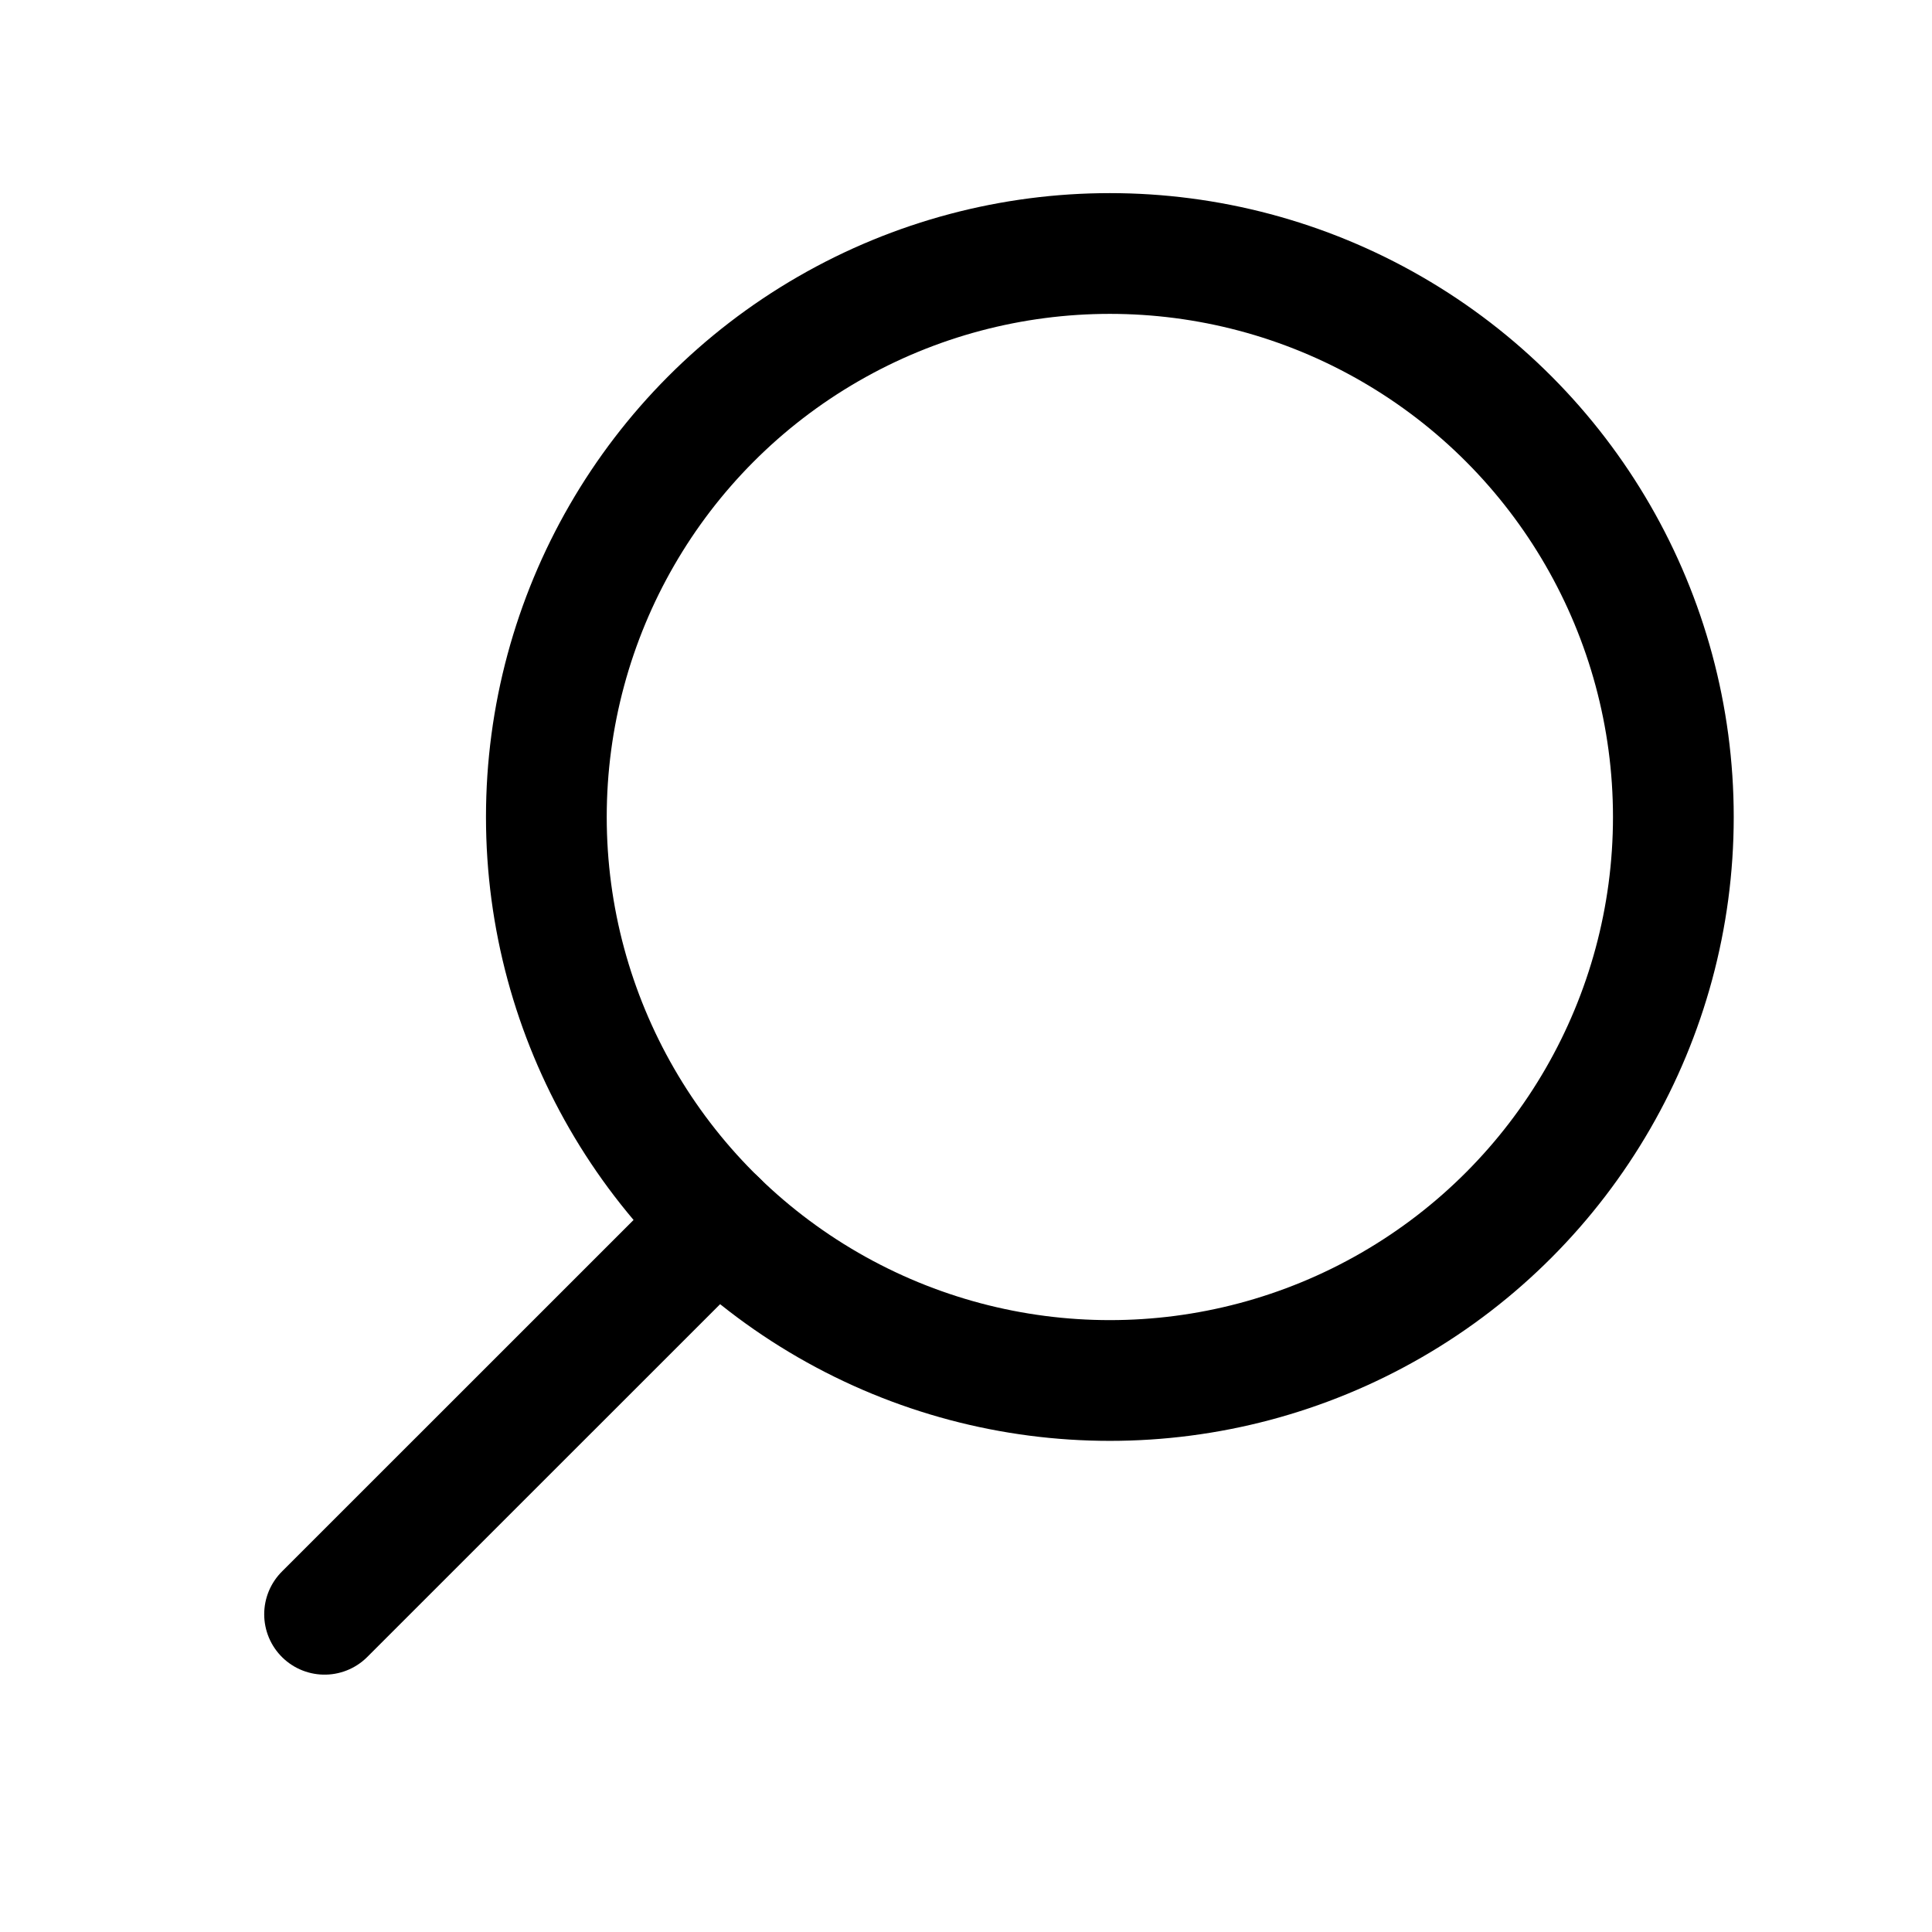
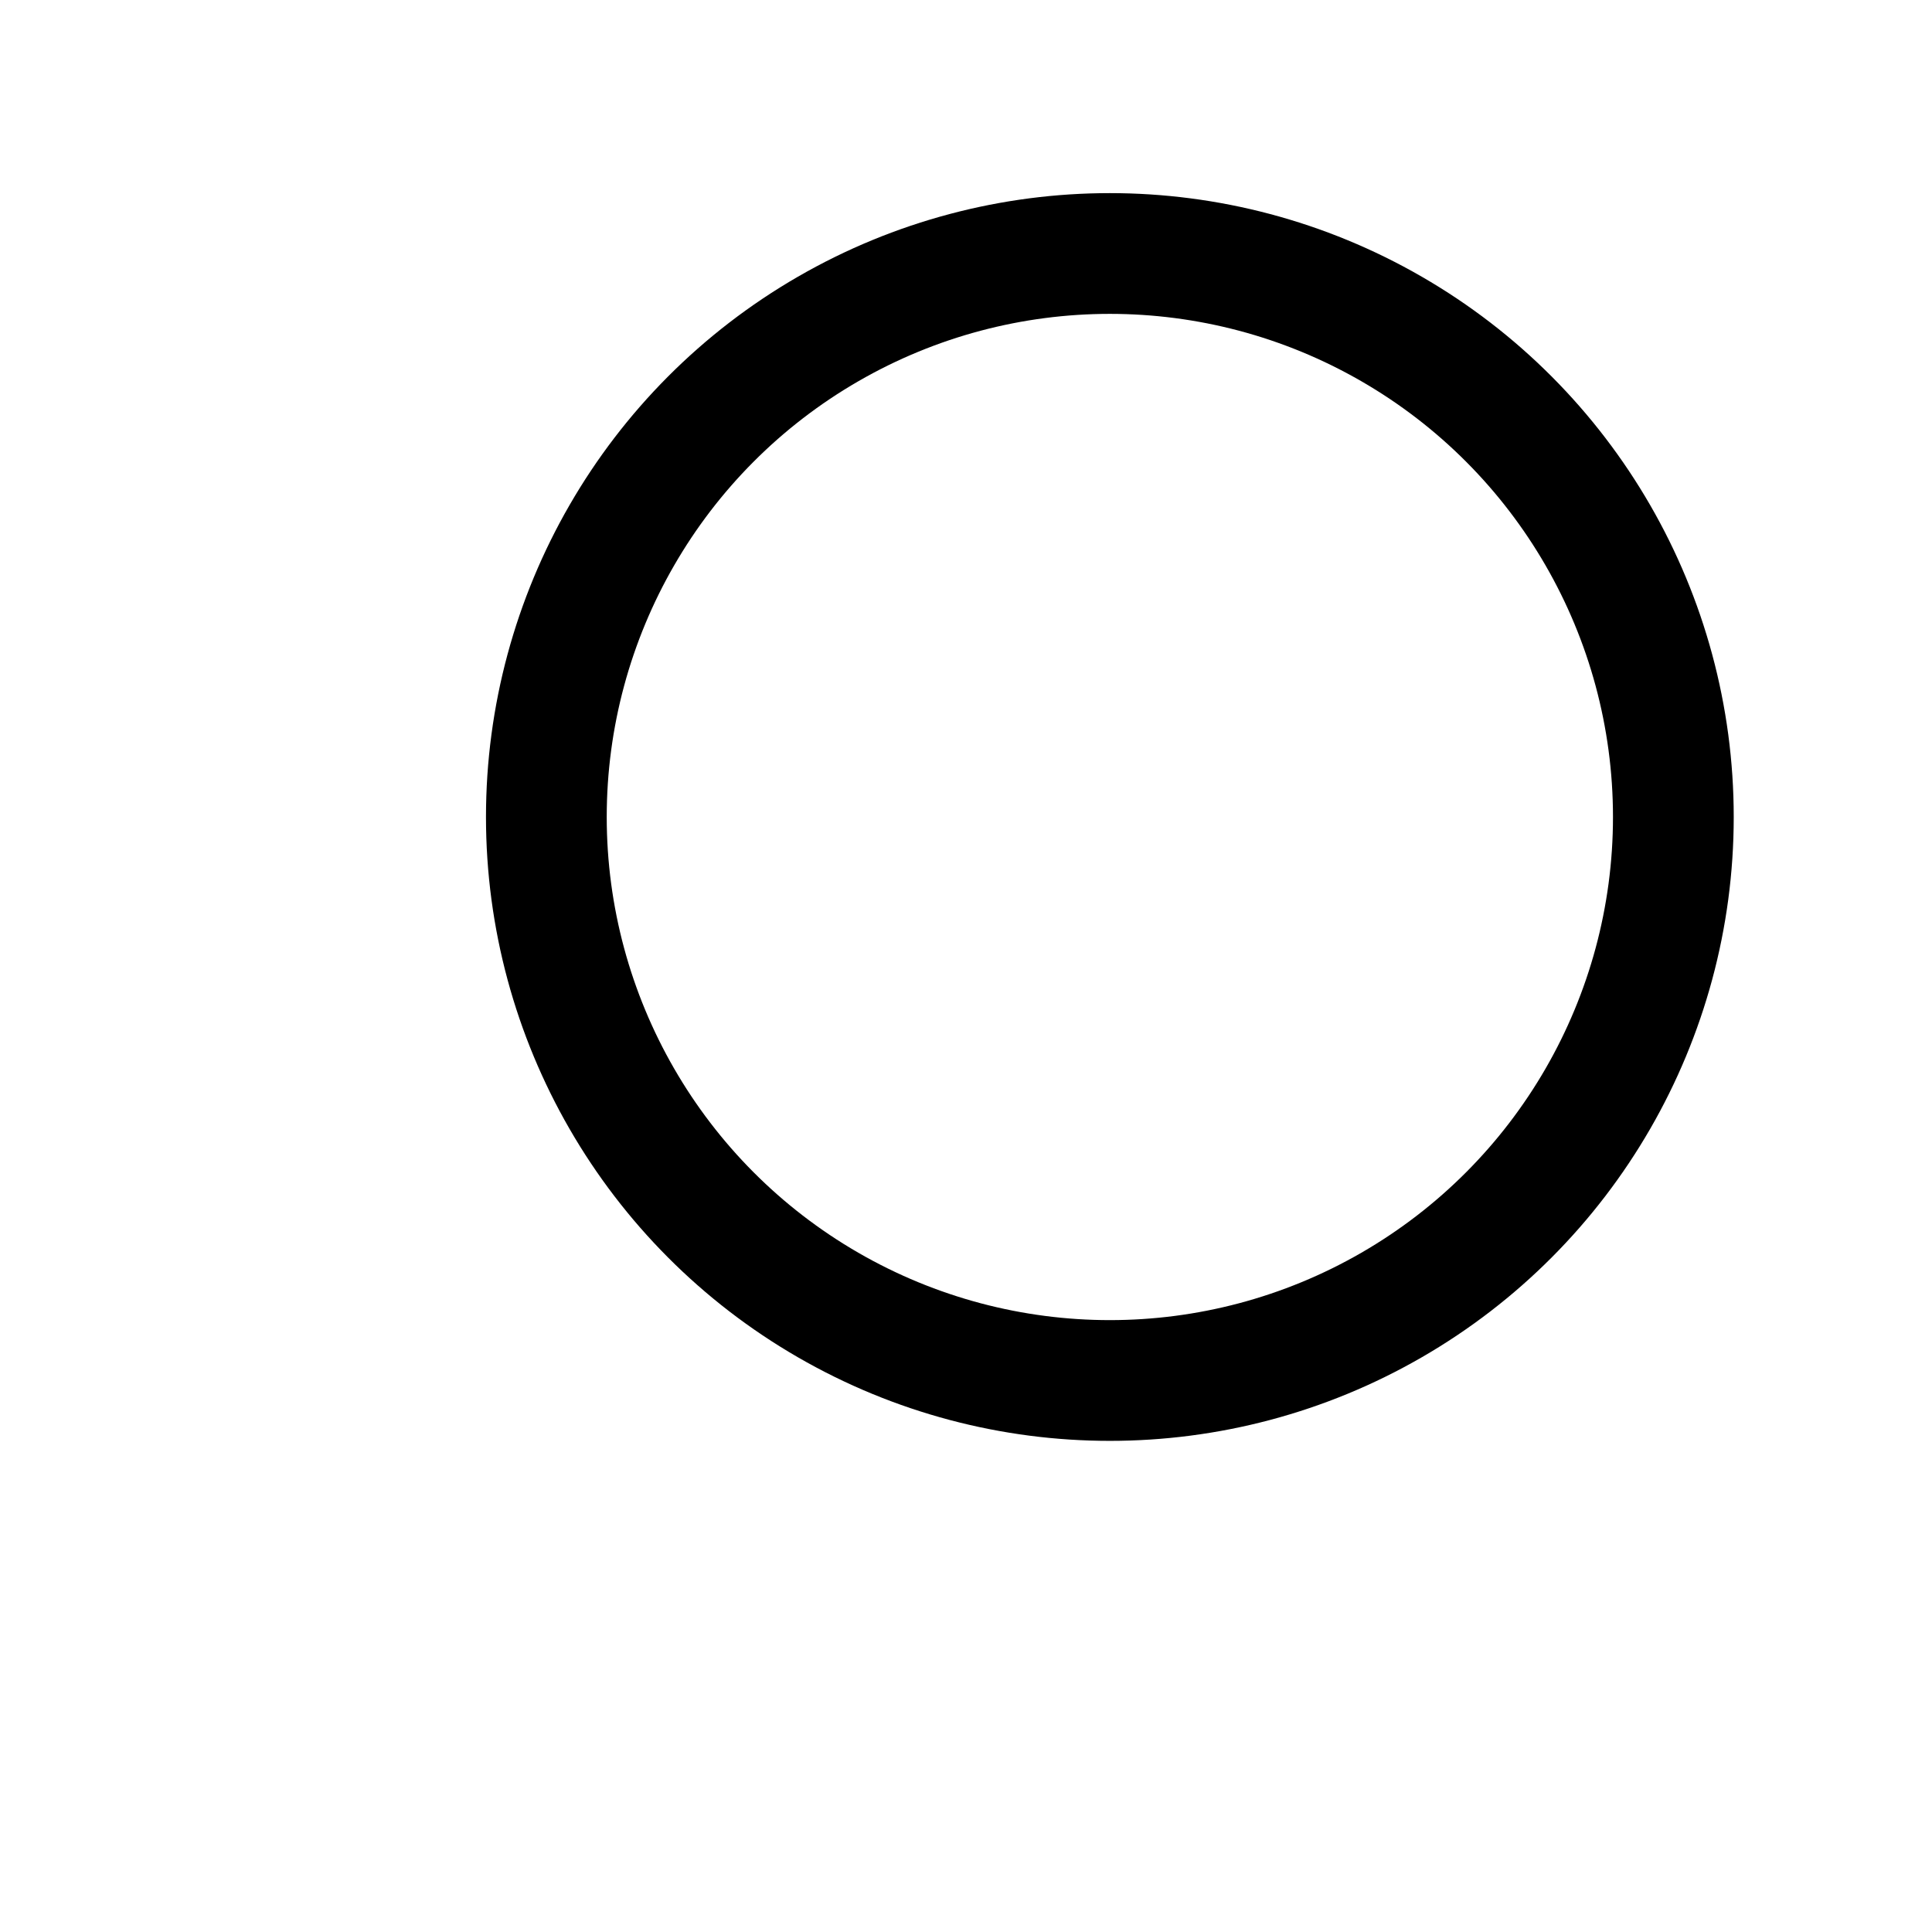
<svg xmlns="http://www.w3.org/2000/svg" width="800px" height="800px" viewBox="0 0 24 24">
  <defs>
    <style>.cls-1{fill:none;stroke:#000000;stroke-linecap:round;stroke-linejoin:bevel;stroke-width:1.5px;}</style>
  </defs>
  <g id="ic-actions-search">
    <circle class="cls-1" cx="13.787" cy="10.149" r="7" />
-     <line class="cls-1" x1="8.913" y1="15.173" x2="4.032" y2="20.053" />
  </g>
</svg>